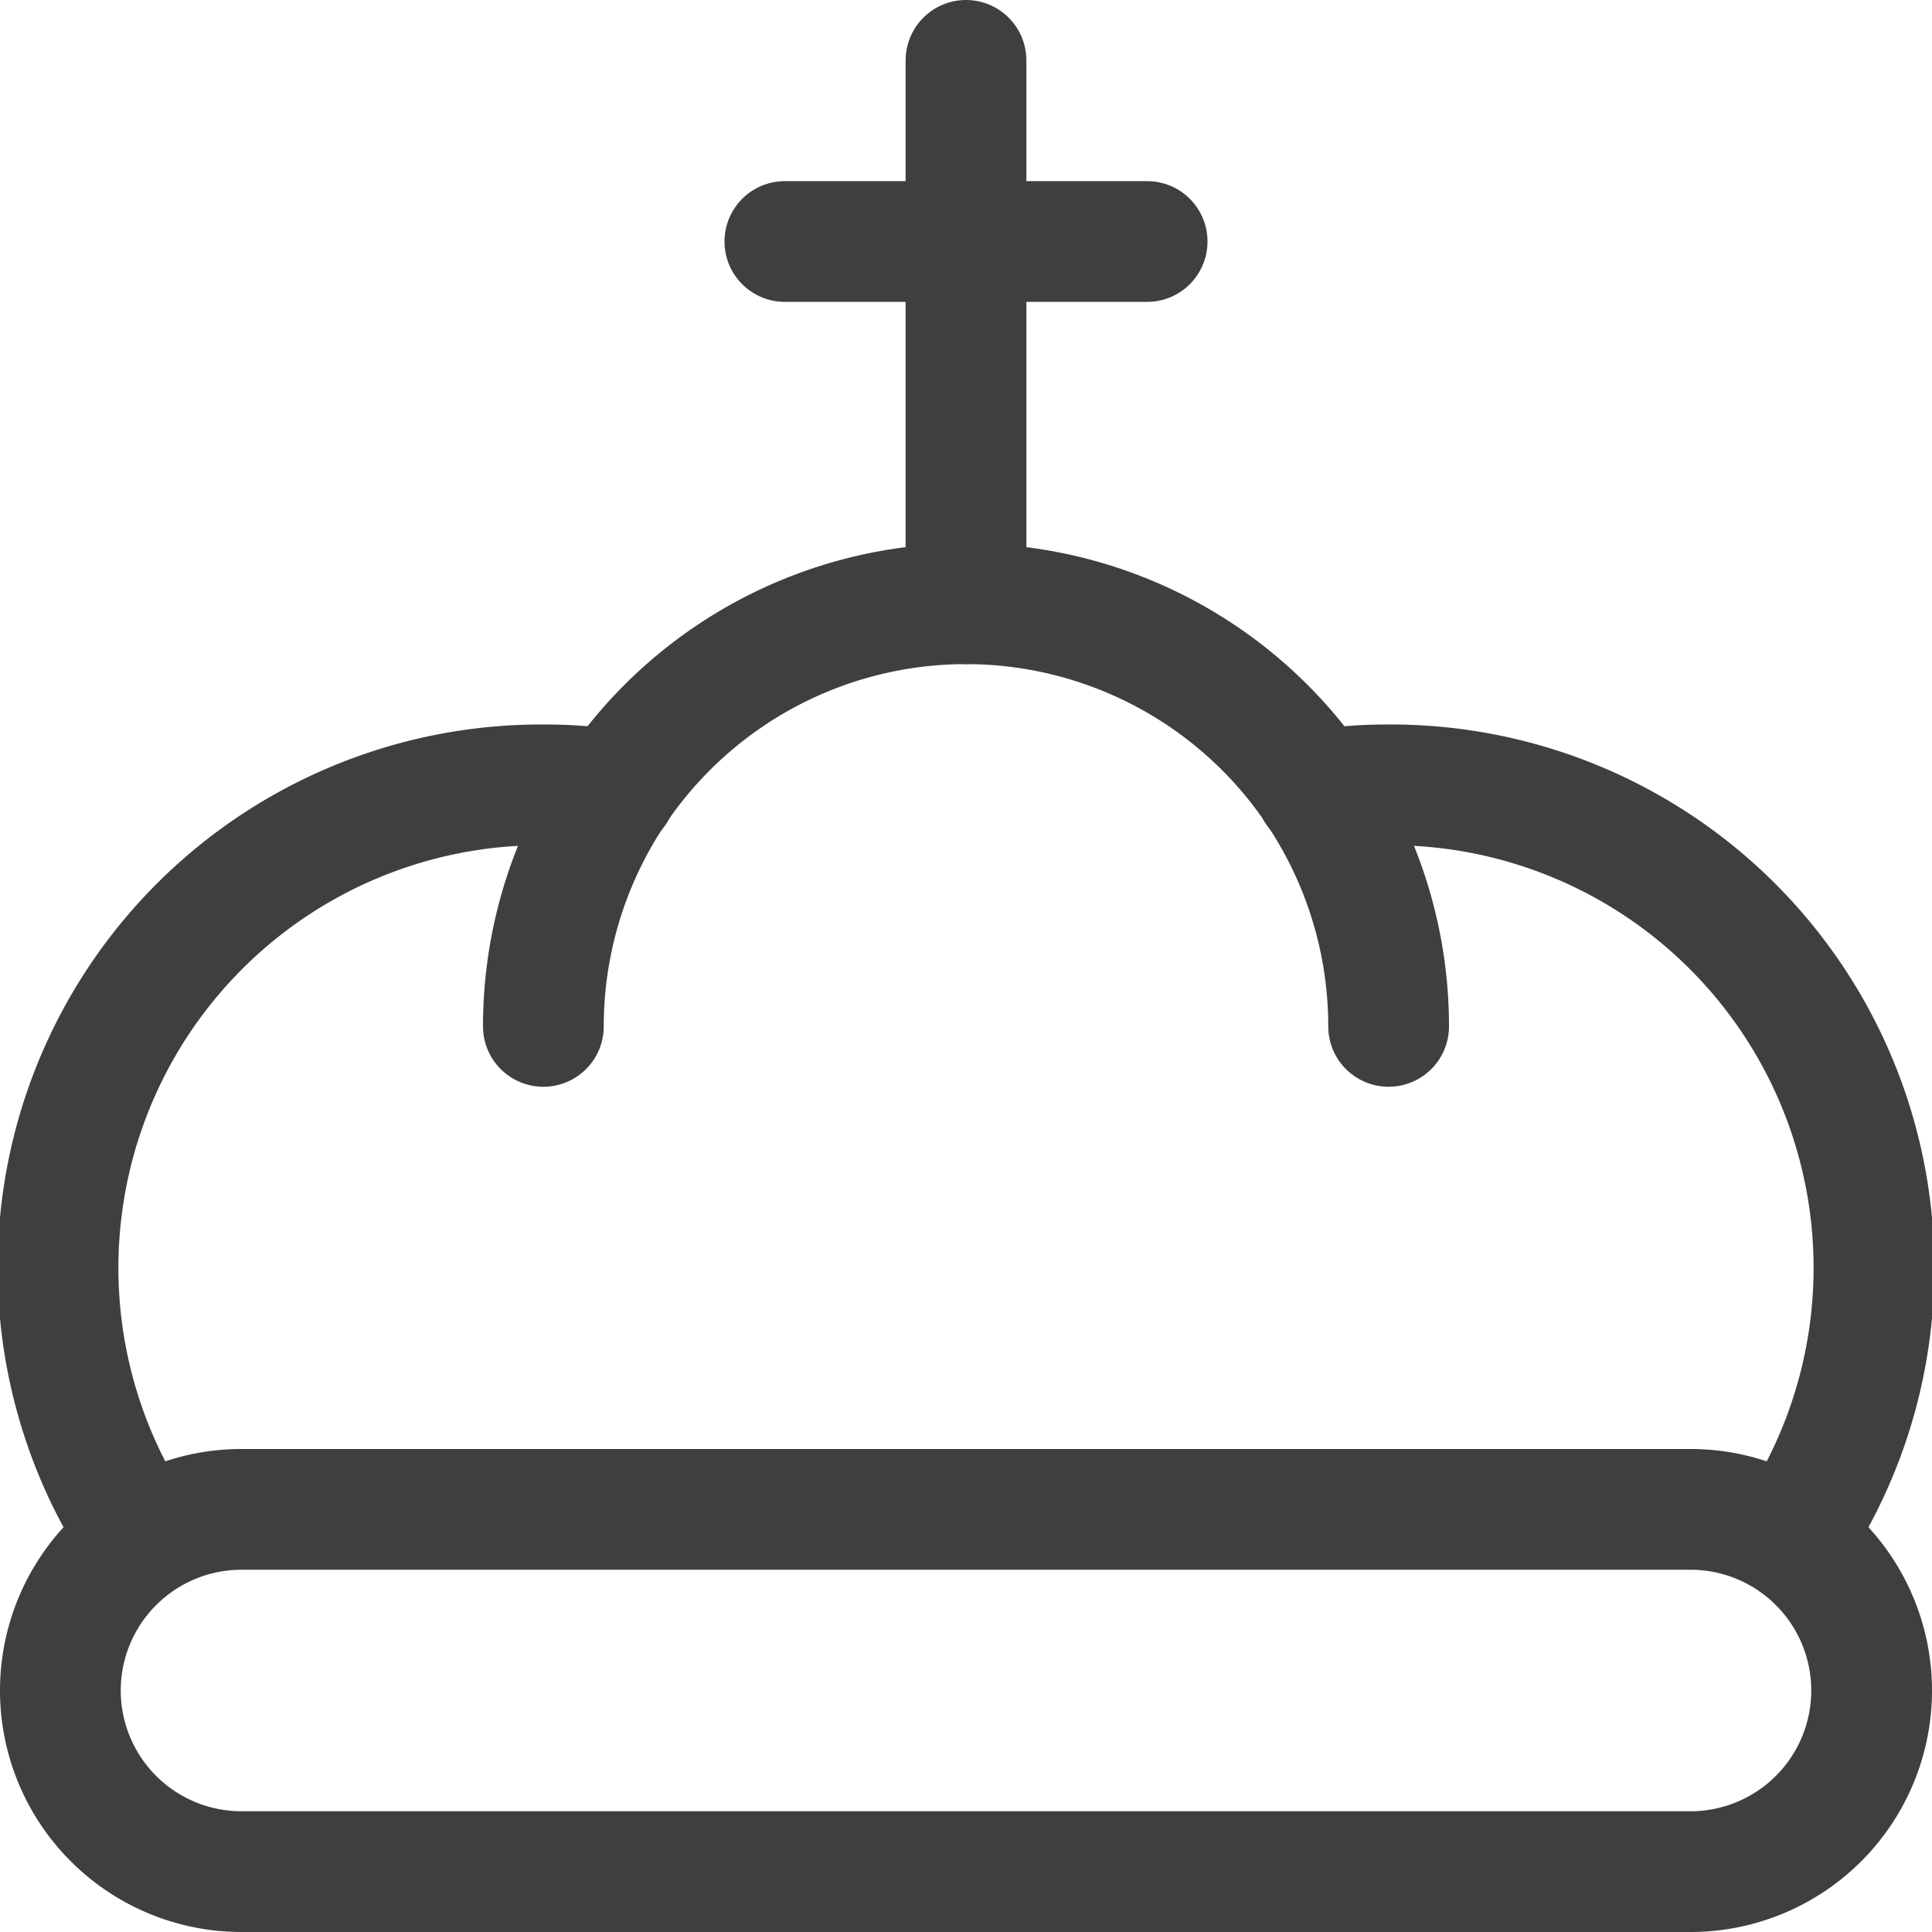
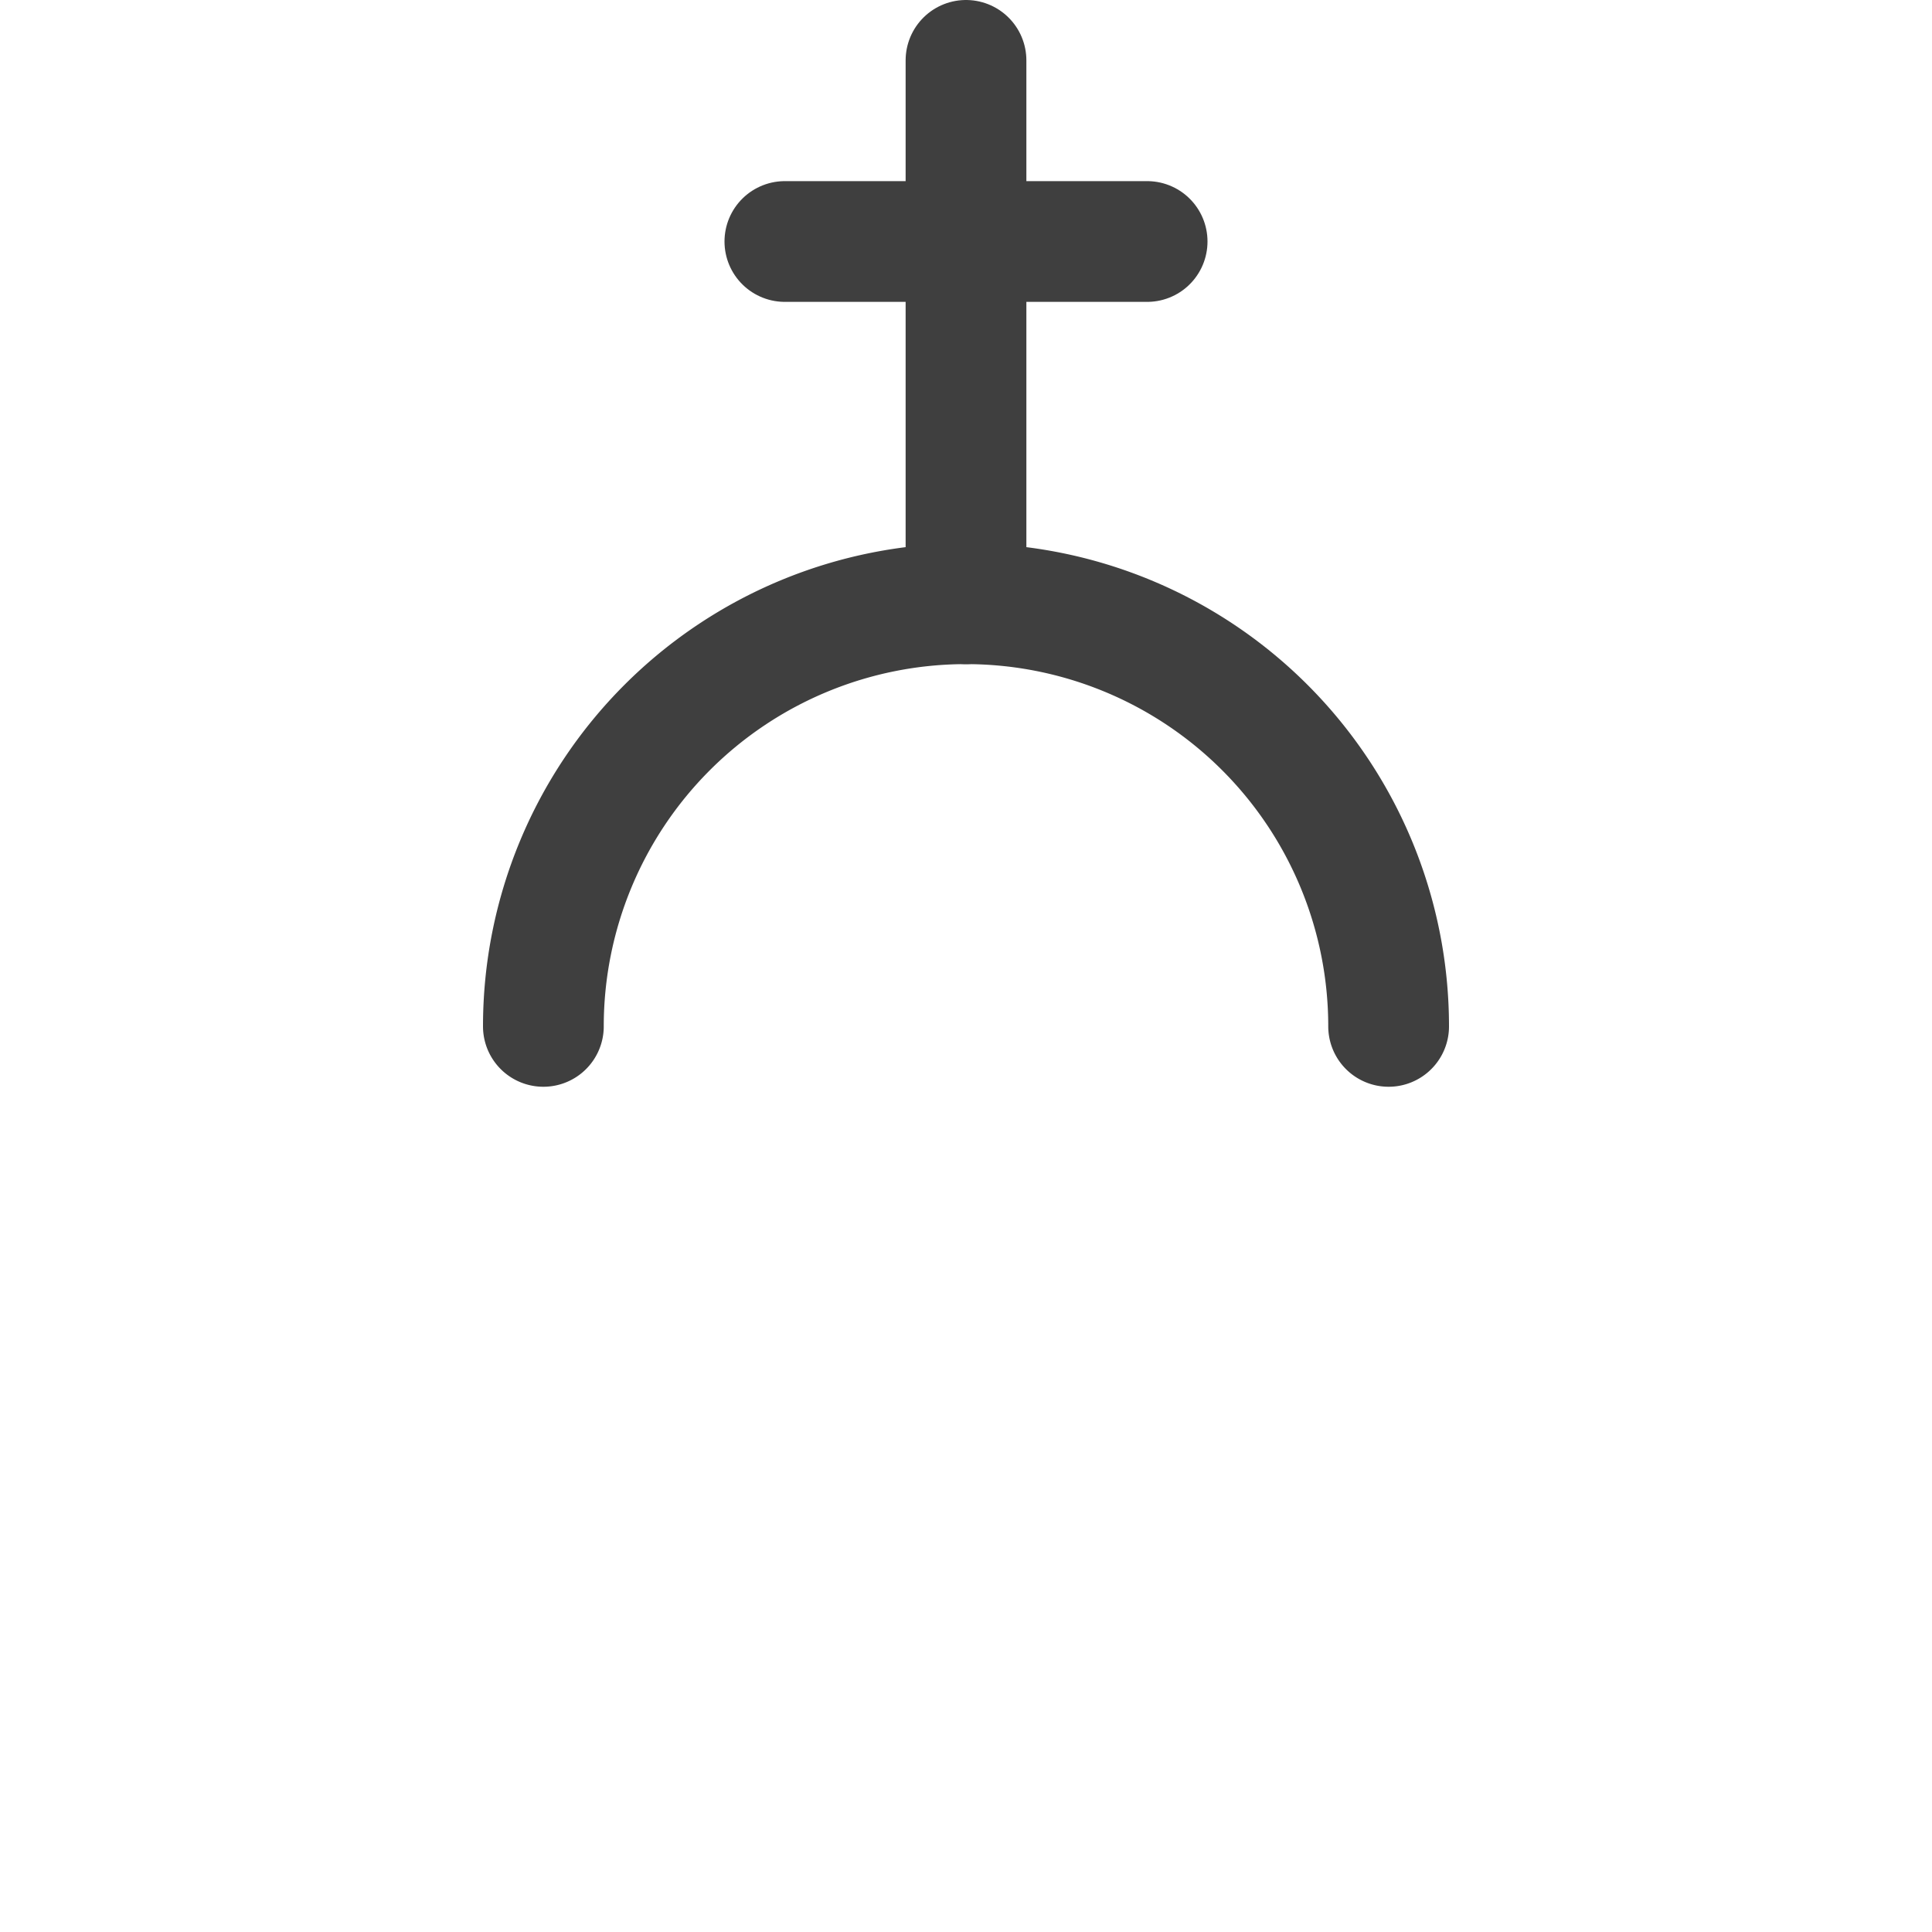
<svg xmlns="http://www.w3.org/2000/svg" viewBox="0 0 48 48" height="48" width="48">
  <g transform="matrix(2,0,0,2,0,0)">
    <g>
-       <path d="M21,18.75H3A2.25,2.25,0,0,0,.75,21h0A2.25,2.25,0,0,0,3,23.25H21A2.25,2.25,0,0,0,23.25,21h0A2.25,2.25,0,0,0,21,18.75Z" style="fill: none;stroke: #3f3f3f;stroke-linecap: round;stroke-linejoin: round;stroke-width: 1.5px" />
      <path d="M6.75,12.75a5.25,5.25,0,0,1,10.5,0" style="fill: none;stroke: #3f3f3f;stroke-linecap: round;stroke-linejoin: round;stroke-width: 1.5px" />
      <line x1="12" y1="7.5" x2="12" y2="0.75" style="fill: none;stroke: #3f3f3f;stroke-linecap: round;stroke-linejoin: round;stroke-width: 1.5px" />
      <line x1="9.75" y1="3" x2="14.25" y2="3" style="fill: none;stroke: #3f3f3f;stroke-linecap: round;stroke-linejoin: round;stroke-width: 1.5px" />
-       <path d="M16.35,9.82a5.46,5.46,0,0,1,.9-.07,6,6,0,0,1,5,9.36" style="fill: none;stroke: #3f3f3f;stroke-linecap: round;stroke-linejoin: round;stroke-width: 1.5px" />
-       <path d="M7.65,9.82a5.46,5.46,0,0,0-.9-.07,6,6,0,0,0-5,9.36" style="fill: none;stroke: #3f3f3f;stroke-linecap: round;stroke-linejoin: round;stroke-width: 1.5px" />
    </g>
  </g>
</svg>